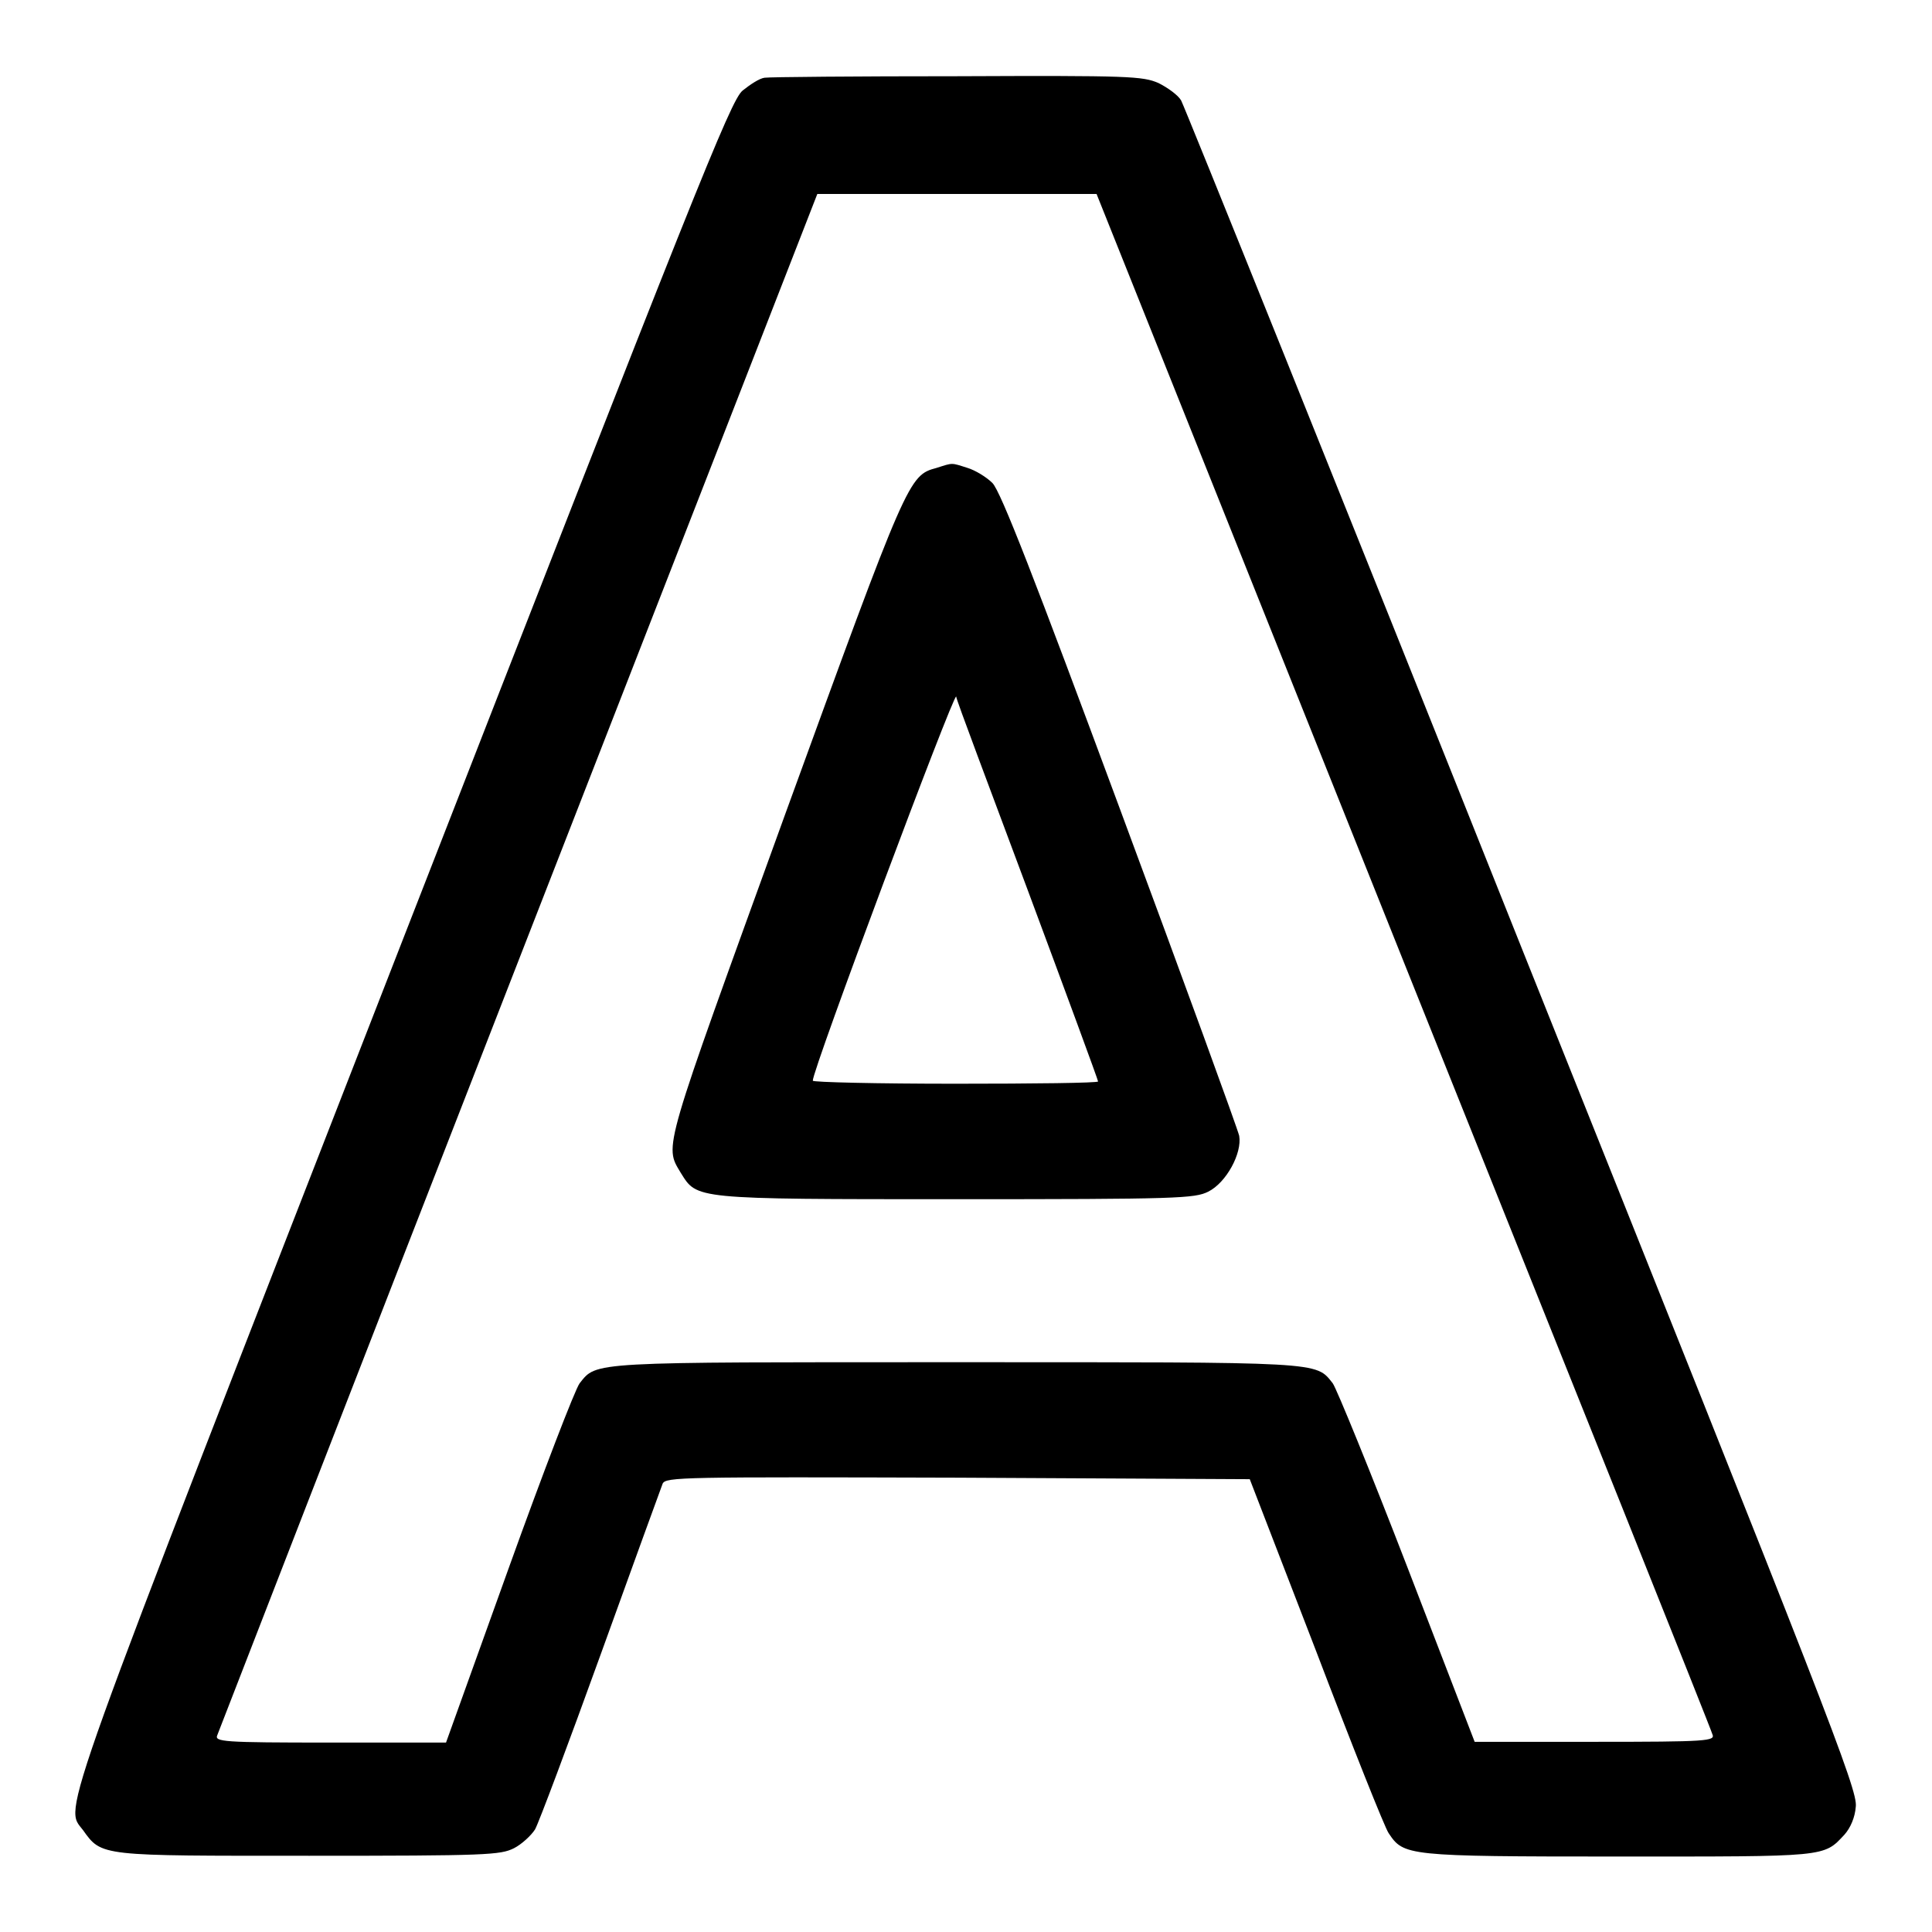
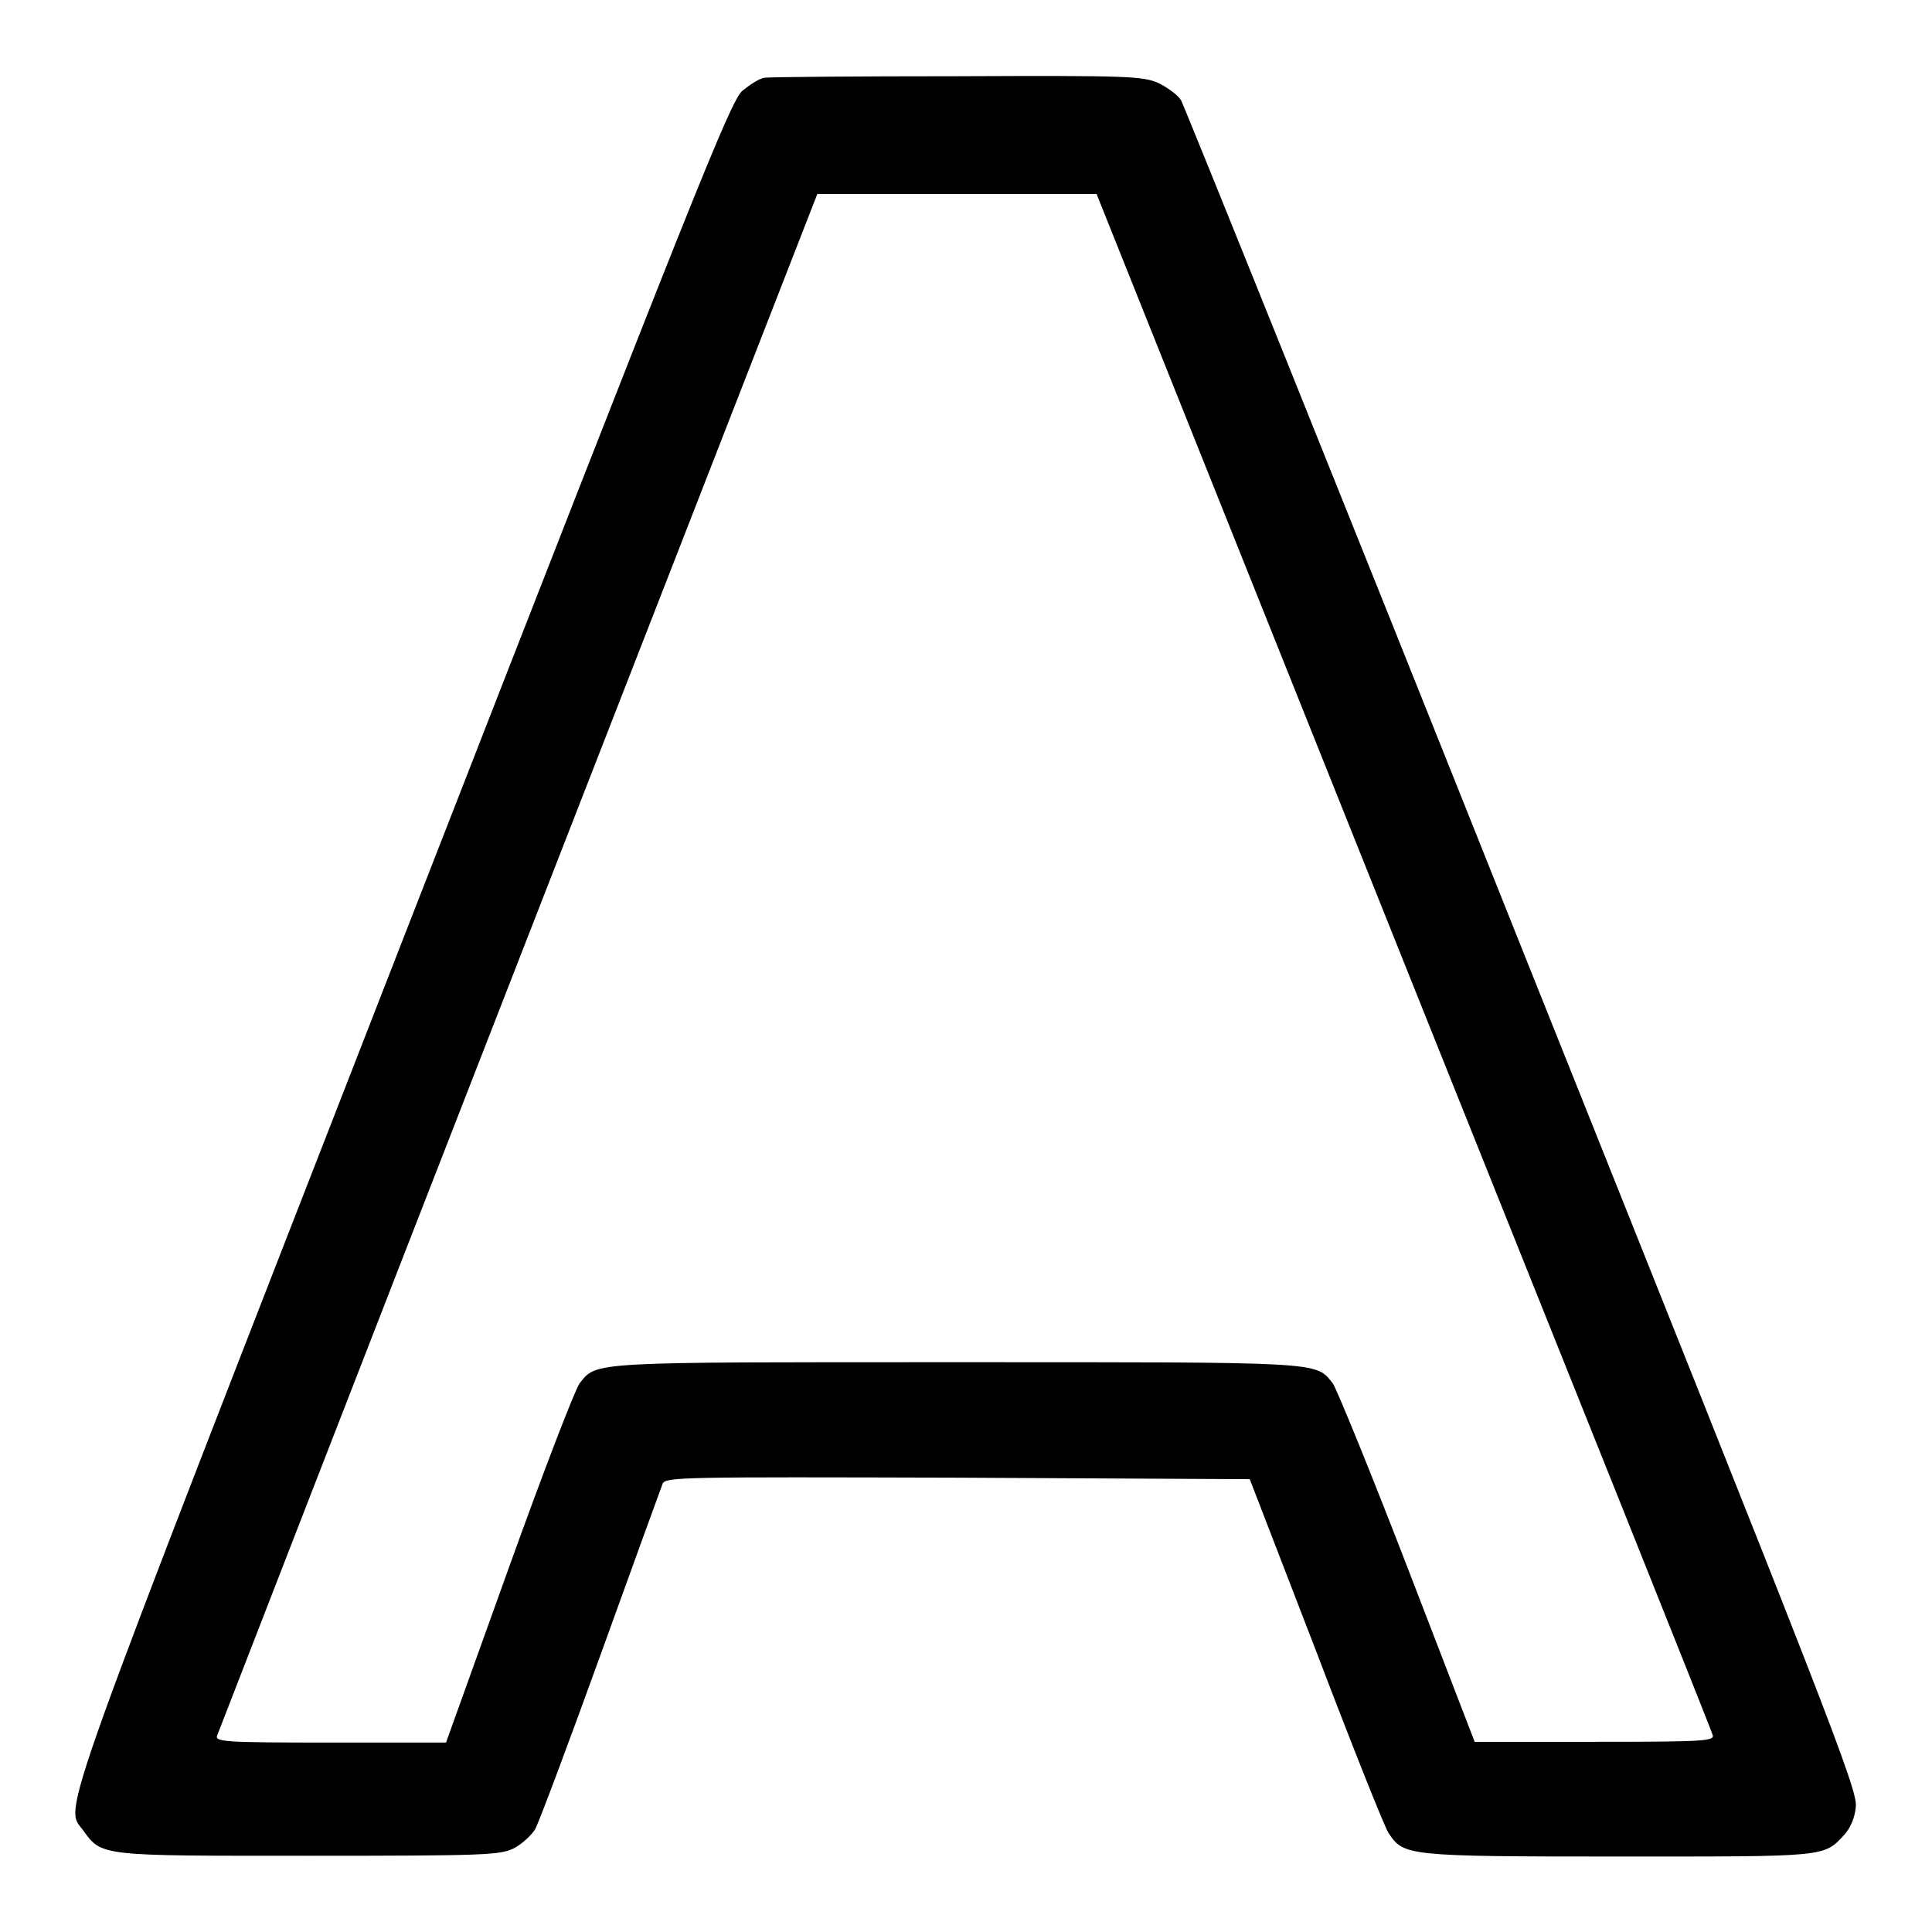
<svg xmlns="http://www.w3.org/2000/svg" version="1.1" x="0px" y="0px" viewBox="0 0 256 256" enable-background="new 0 0 256 256" xml:space="preserve">
  <g>
    <g>
      <g>
        <path fill="#000000" d="M101.3,10.3c-0.7,0.1-1.9,0.9-2.9,1.7c-1.6,1.3-6.3,13.2-45.1,112.7C6.9,243.8,8.5,239.2,11,242.5c2.5,3.5,2.2,3.4,30,3.4c23.5,0,25.3-0.1,27.1-1c1-0.5,2.3-1.7,2.8-2.5c0.5-0.9,4.4-11.3,8.7-23.2c4.3-11.9,8-22.1,8.2-22.6c0.4-0.9,2.6-0.9,39.1-0.8l38.7,0.2l8.8,22.8c4.8,12.6,9.1,23.4,9.6,24.1c2,3,2.3,3.1,30.4,3.1c27.8,0,27.2,0.1,30-2.9c0.8-0.9,1.4-2.3,1.5-3.7c0.3-2.2-3.8-12.6-44.2-113.6C177.3,64.6,156.9,14,156.5,13.3c-0.4-0.7-1.8-1.7-3-2.3c-2.1-0.9-3.8-1-26.6-0.9C113.4,10.1,102,10.2,101.3,10.3z M185.9,127.2c22.4,55.9,40.9,102.1,41,102.6c0.4,0.9-0.6,1-15.6,1h-15.9l-8.9-23.1c-4.9-12.7-9.4-23.7-9.9-24.4c-2.3-2.9-1.1-2.8-49.9-2.8c-48.8,0-47.6-0.1-49.9,2.8c-0.6,0.8-4.8,11.7-9.4,24.5l-8.3,23.1H43.8c-14.4,0-15.4-0.1-15-1c0.2-0.5,18.1-46.7,39.9-102.6l39.6-101.6h18.5h18.5L185.9,127.2z" />
-         <path fill="#000000" d="M124.1,62c-3.7,1-3.8,1.2-20.1,46c-16.3,45-16,43.7-13.8,47.4c2.2,3.5,1.5,3.5,36.4,3.5c29.5,0,31.7-0.1,33.5-1c2.4-1.2,4.5-5.1,4.1-7.4c-0.2-0.9-7.3-20.4-15.8-43.3c-11.3-30.5-15.8-42.1-16.9-43.2c-0.8-0.8-2.3-1.7-3.3-2C126,61.3,126.3,61.3,124.1,62z M136.2,118c5.1,13.7,9.3,25.1,9.3,25.3c0,0.2-8.5,0.3-18.9,0.3c-10.4,0-18.9-0.2-18.9-0.4c-0.1-1.3,18.7-51.5,19-50.9C126.7,92.7,131.1,104.3,136.2,118z" />
      </g>
    </g>
  </g>
</svg>